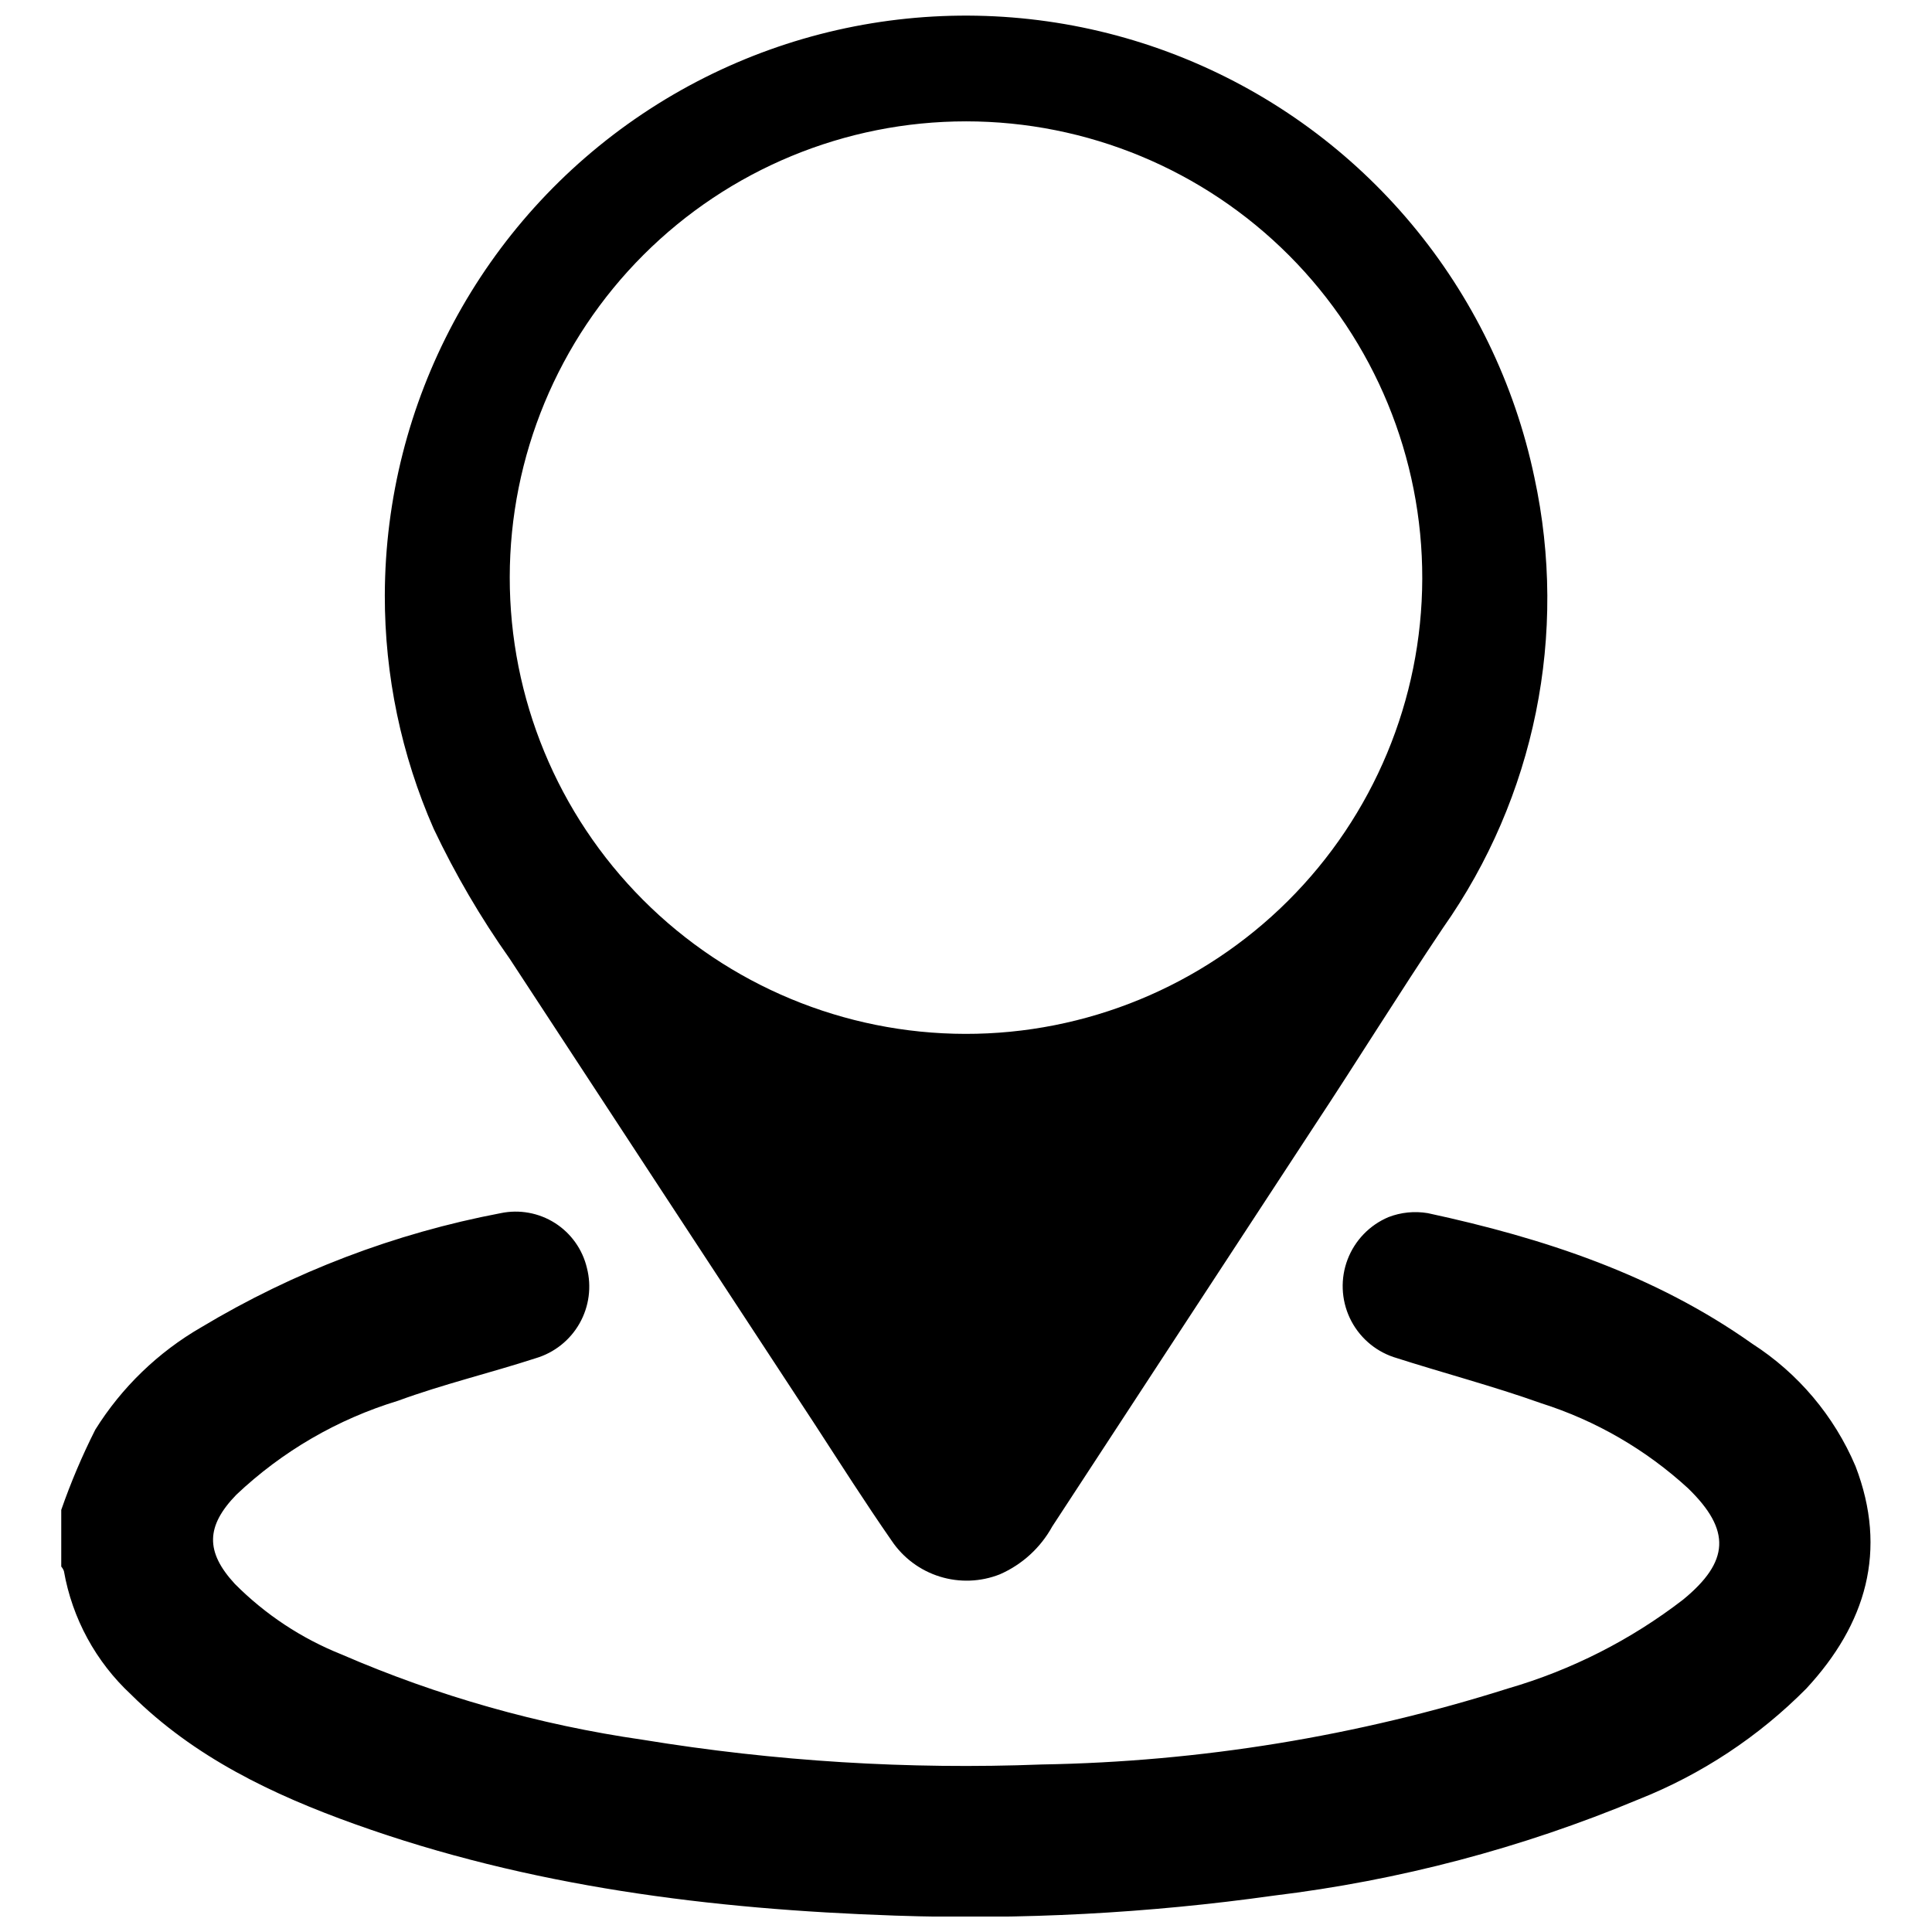
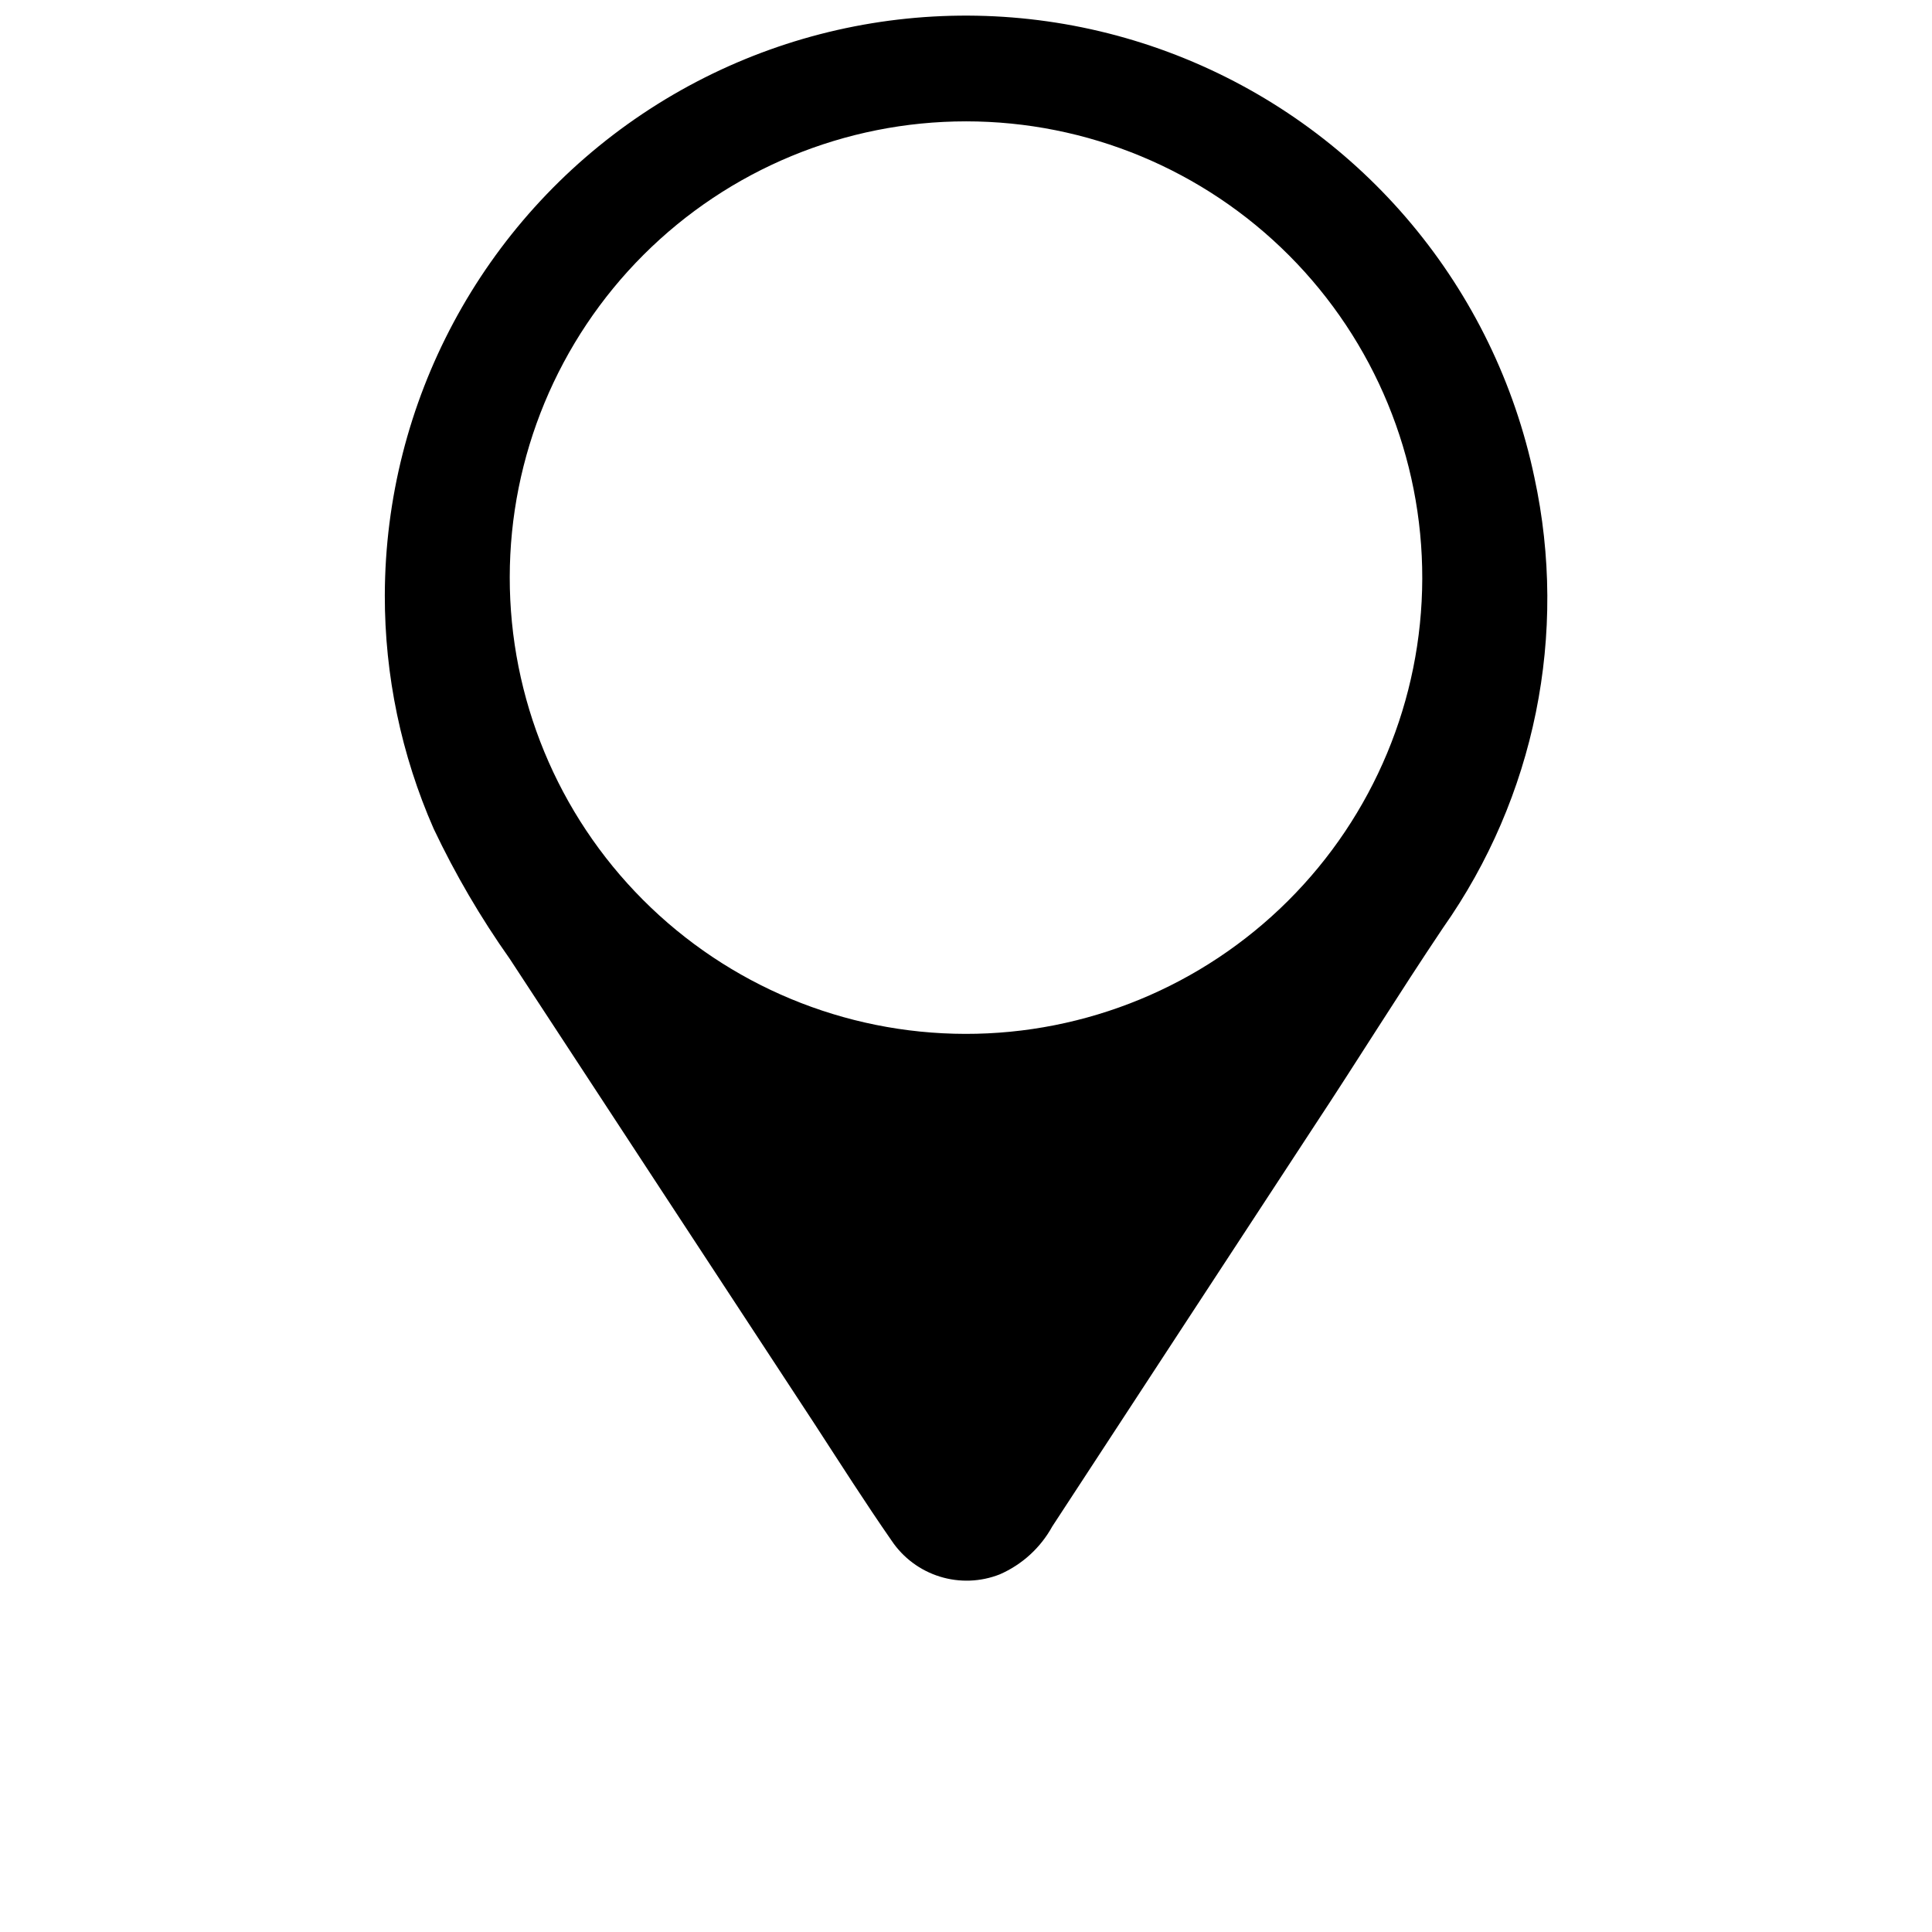
<svg xmlns="http://www.w3.org/2000/svg" width="800px" height="800px" version="1.1" viewBox="144 144 512 512">
  <defs>
    <clipPath id="b">
-       <path d="m160 465h480v186.9h-480z" />
-     </clipPath>
+       </clipPath>
    <clipPath id="a">
      <path d="m245 148.09h310v414.91h-310z" />
    </clipPath>
  </defs>
  <g>
    <g clip-path="url(#b)">
      <path d="m160.23 544.14c2.535-7.277 5.547-14.379 9.02-21.258 7-11.223 16.656-20.547 28.113-27.156 24.461-14.676 51.324-24.91 79.348-30.23 4.945-1.027 10.098-0.086 14.359 2.621 4.262 2.711 7.297 6.977 8.465 11.891 1.281 4.969 0.586 10.238-1.945 14.703-2.527 4.461-6.688 7.769-11.605 9.227-11.941 3.879-24.586 6.902-36.527 11.285-16.008 4.871-30.668 13.391-42.824 24.891-8.062 8.312-8.262 15.113-0.402 23.629 8.043 8.098 17.66 14.457 28.262 18.691 25.496 11.055 52.352 18.66 79.855 22.621 34.957 5.727 70.402 7.922 105.8 6.547 41.934-0.703 83.547-7.492 123.53-20.152 16.785-4.875 32.508-12.855 46.352-23.527 12.293-10.078 12.797-18.391 1.309-29.523-11.172-10.246-24.445-17.93-38.891-22.52-12.848-4.586-26.148-8.062-39.145-12.242h-0.004c-5.113-1.734-9.297-5.477-11.594-10.359-2.293-4.887-2.5-10.5-0.57-15.539 1.934-5.043 5.832-9.078 10.805-11.184 3.316-1.285 6.922-1.648 10.43-1.059 30.633 6.602 60.105 16.273 86 34.613 12.168 7.824 21.699 19.129 27.355 32.445 8.613 22.371 2.769 41.867-13 58.895h0.004c-12.652 12.781-27.82 22.801-44.539 29.422-30.902 12.898-63.438 21.477-96.68 25.496-33.219 4.672-66.781 6.441-100.31 5.289-48.77-1.664-96.883-7.656-143.13-24.234-21.816-7.809-42.621-17.734-59.348-34.359-9.332-8.672-15.574-20.152-17.785-32.699-0.16-0.441-0.398-0.852-0.707-1.207v-15.113z" />
    </g>
    <g clip-path="url(#a)">
      <path d="m245.98 301.71c0.133-51.191 25.695-98.965 68.207-127.48 42.516-28.508 96.418-34.027 143.82-14.723 47.41 19.309 82.121 60.914 92.621 111.01 8.969 41.438 0.184 84.738-24.23 119.4-11.637 17.332-22.723 35.266-34.109 52.496-23.141 35.336-46.285 70.703-69.426 106.11-3.106 5.648-7.996 10.113-13.906 12.695-5.078 2.008-10.691 2.215-15.902 0.594-5.215-1.621-9.719-4.977-12.762-9.512-7.004-10.078-13.703-20.605-20.453-30.984-26.973-41.113-53.895-82.188-80.762-123.23-7.699-10.887-14.441-22.418-20.152-34.461-8.578-19.516-12.988-40.605-12.949-61.918zm154.02-125.55c-32.051 0-62.793 12.727-85.465 35.379-22.672 22.656-35.426 53.383-35.449 85.434-0.027 32.051 12.672 62.801 35.309 85.492 22.633 22.695 53.352 35.469 85.402 35.523s62.812-12.621 85.523-35.238c22.711-22.613 35.512-53.324 35.594-85.375 0.078-32.121-12.625-62.953-35.309-85.695-22.684-22.738-53.484-35.52-85.605-35.52z" />
    </g>
  </g>
</svg>